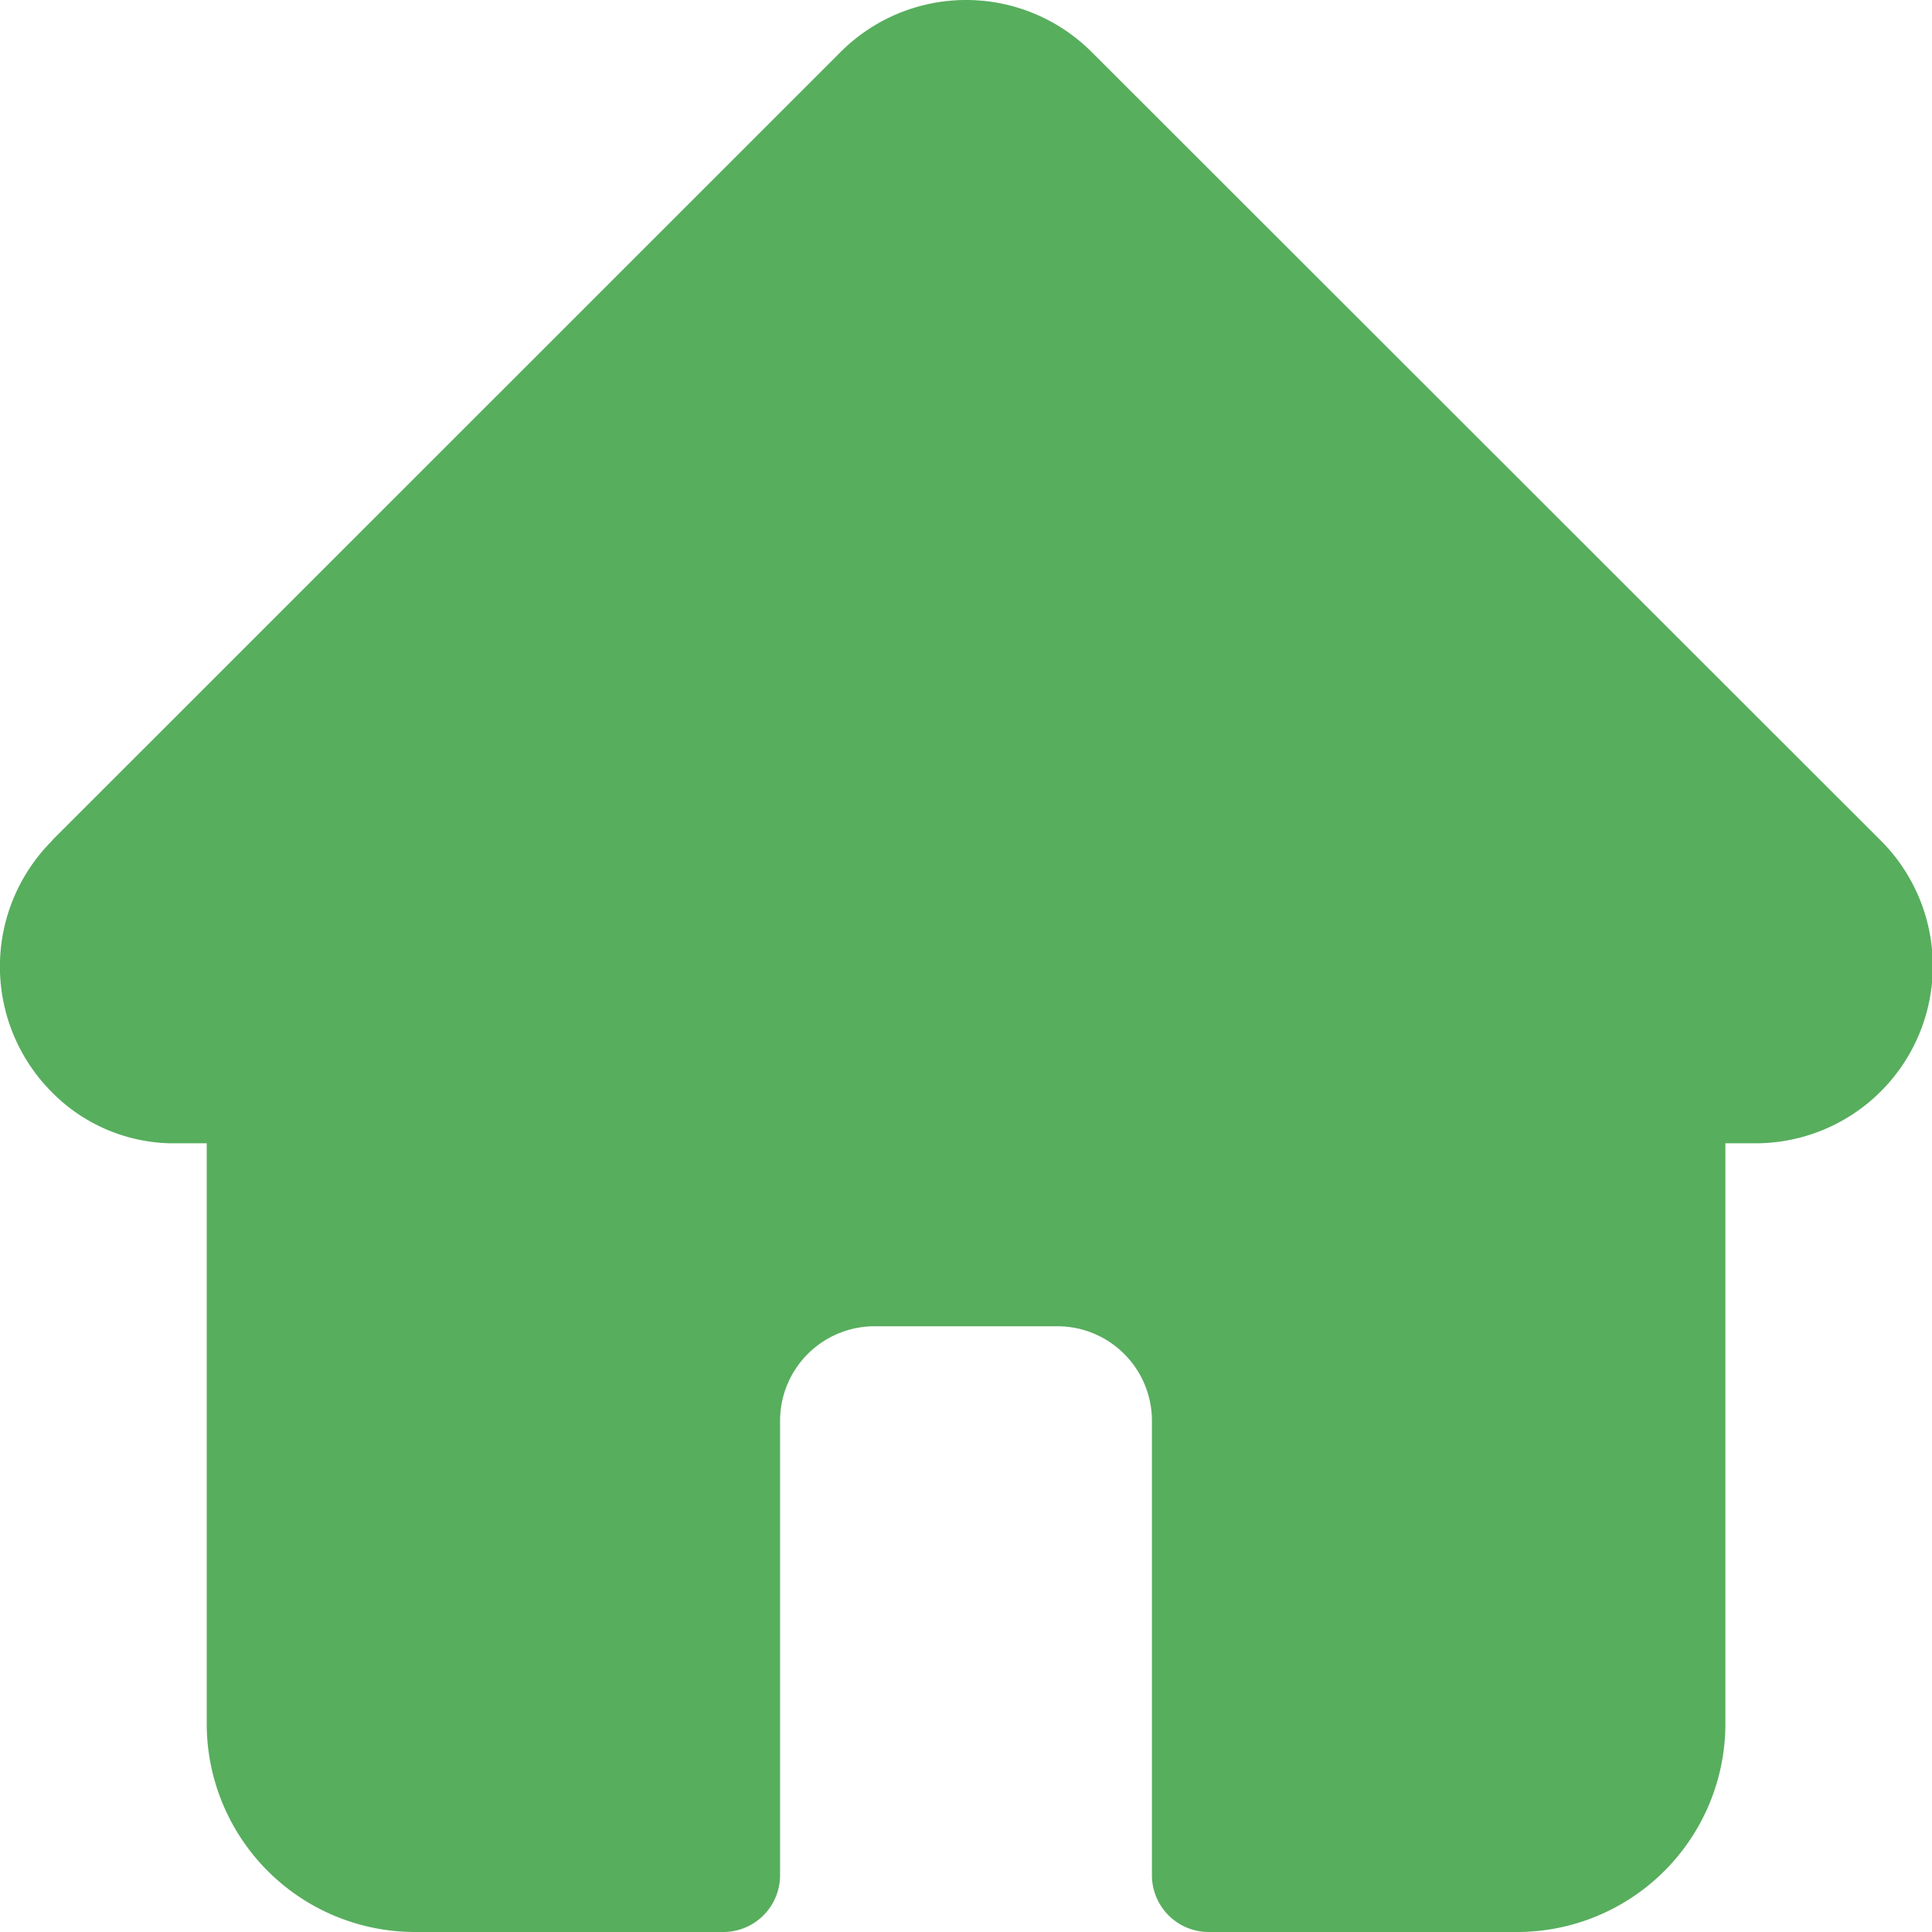
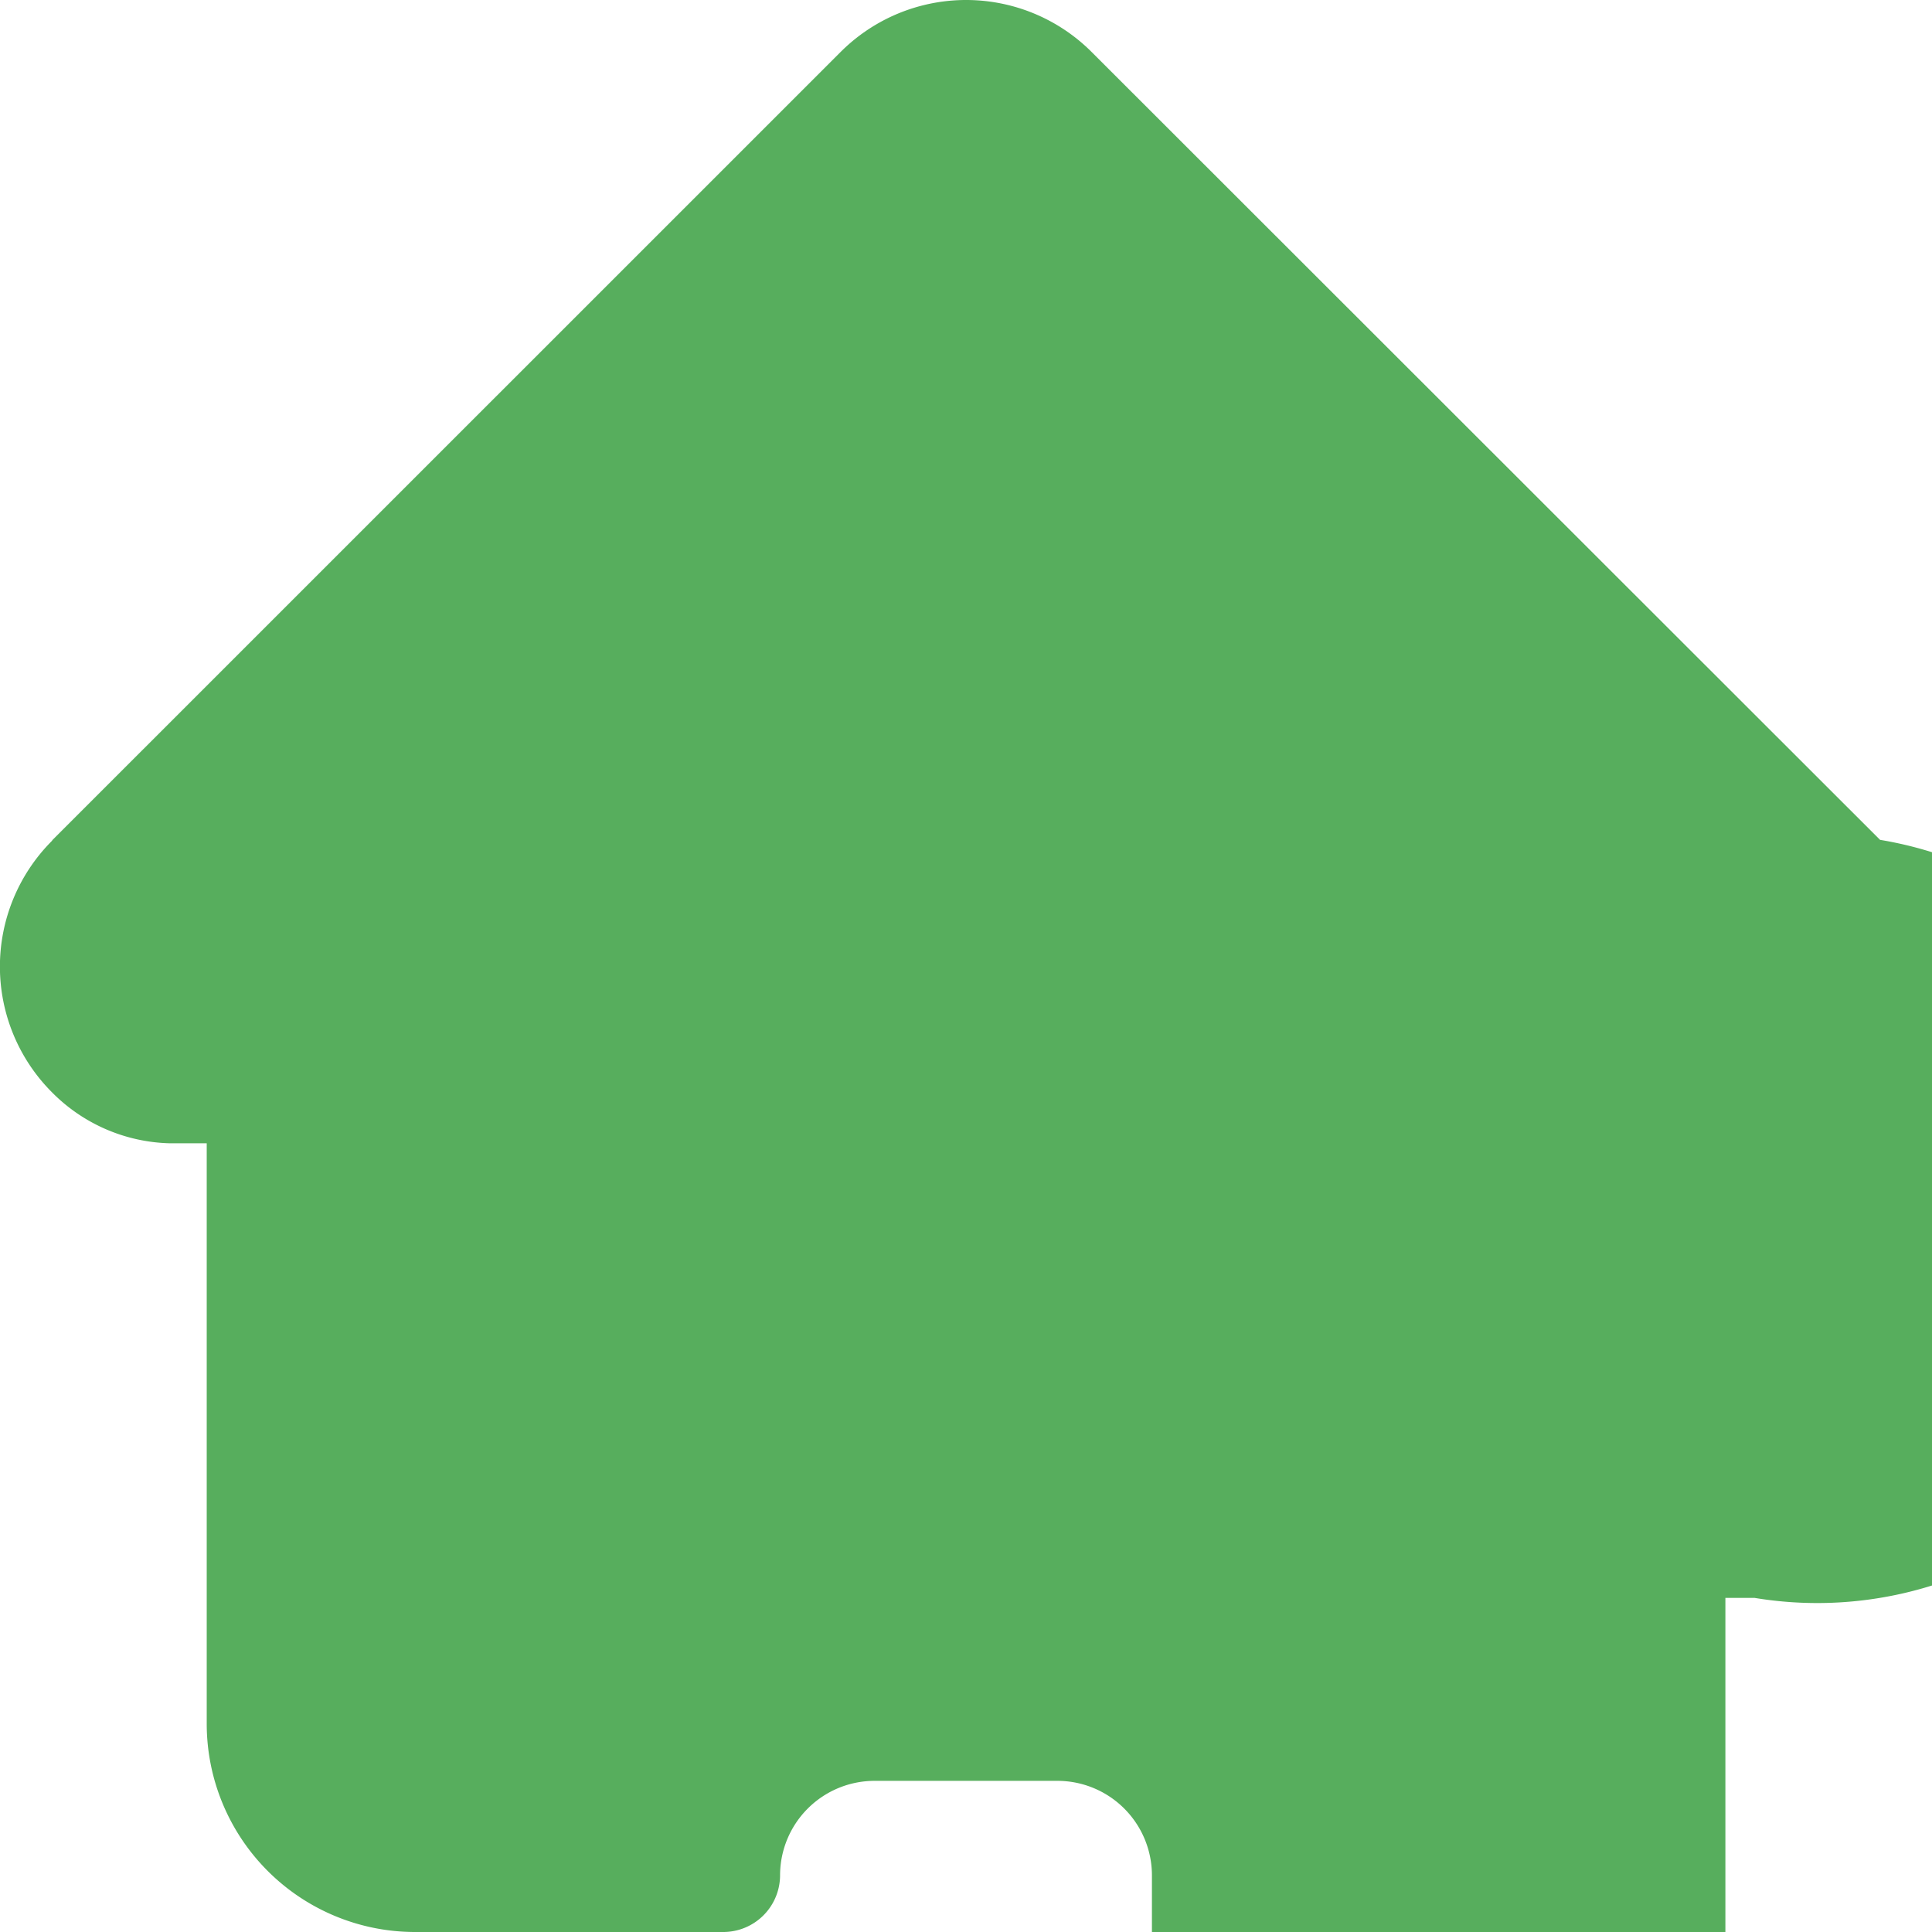
<svg xmlns="http://www.w3.org/2000/svg" width="17" height="17" viewBox="0 0 17 17">
  <defs>
    <style>
      .cls-1 {
        fill: #57ae5d;
        fill-rule: evenodd;
      }
    </style>
  </defs>
-   <path id="Фігура_19" data-name="Фігура 19" class="cls-1" d="M677.543,8414.39h0l-6.935-6.93a1.562,1.562,0,0,0-2.214,0l-6.931,6.93s0,0-.007.01a1.565,1.565,0,0,0,0,2.21,1.509,1.509,0,0,0,1.038.45h0.325v5.11a1.833,1.833,0,0,0,1.832,1.83h2.713a0.5,0.5,0,0,0,.5-0.5v-4a0.832,0.832,0,0,1,.836-0.83h1.6a0.832,0.832,0,0,1,.836.83v4a0.5,0.5,0,0,0,.5.5h2.714a1.833,1.833,0,0,0,1.832-1.83v-5.11h0.256A1.56,1.56,0,0,0,677.543,8414.39Z" transform="translate(-661 -8407)" />
+   <path id="Фігура_19" data-name="Фігура 19" class="cls-1" d="M677.543,8414.39h0l-6.935-6.93a1.562,1.562,0,0,0-2.214,0l-6.931,6.93s0,0-.007.01a1.565,1.565,0,0,0,0,2.21,1.509,1.509,0,0,0,1.038.45h0.325v5.11a1.833,1.833,0,0,0,1.832,1.83h2.713a0.5,0.5,0,0,0,.5-0.5a0.832,0.832,0,0,1,.836-0.83h1.6a0.832,0.832,0,0,1,.836.83v4a0.5,0.5,0,0,0,.5.5h2.714a1.833,1.833,0,0,0,1.832-1.83v-5.11h0.256A1.56,1.56,0,0,0,677.543,8414.39Z" transform="translate(-661 -8407)" />
</svg>